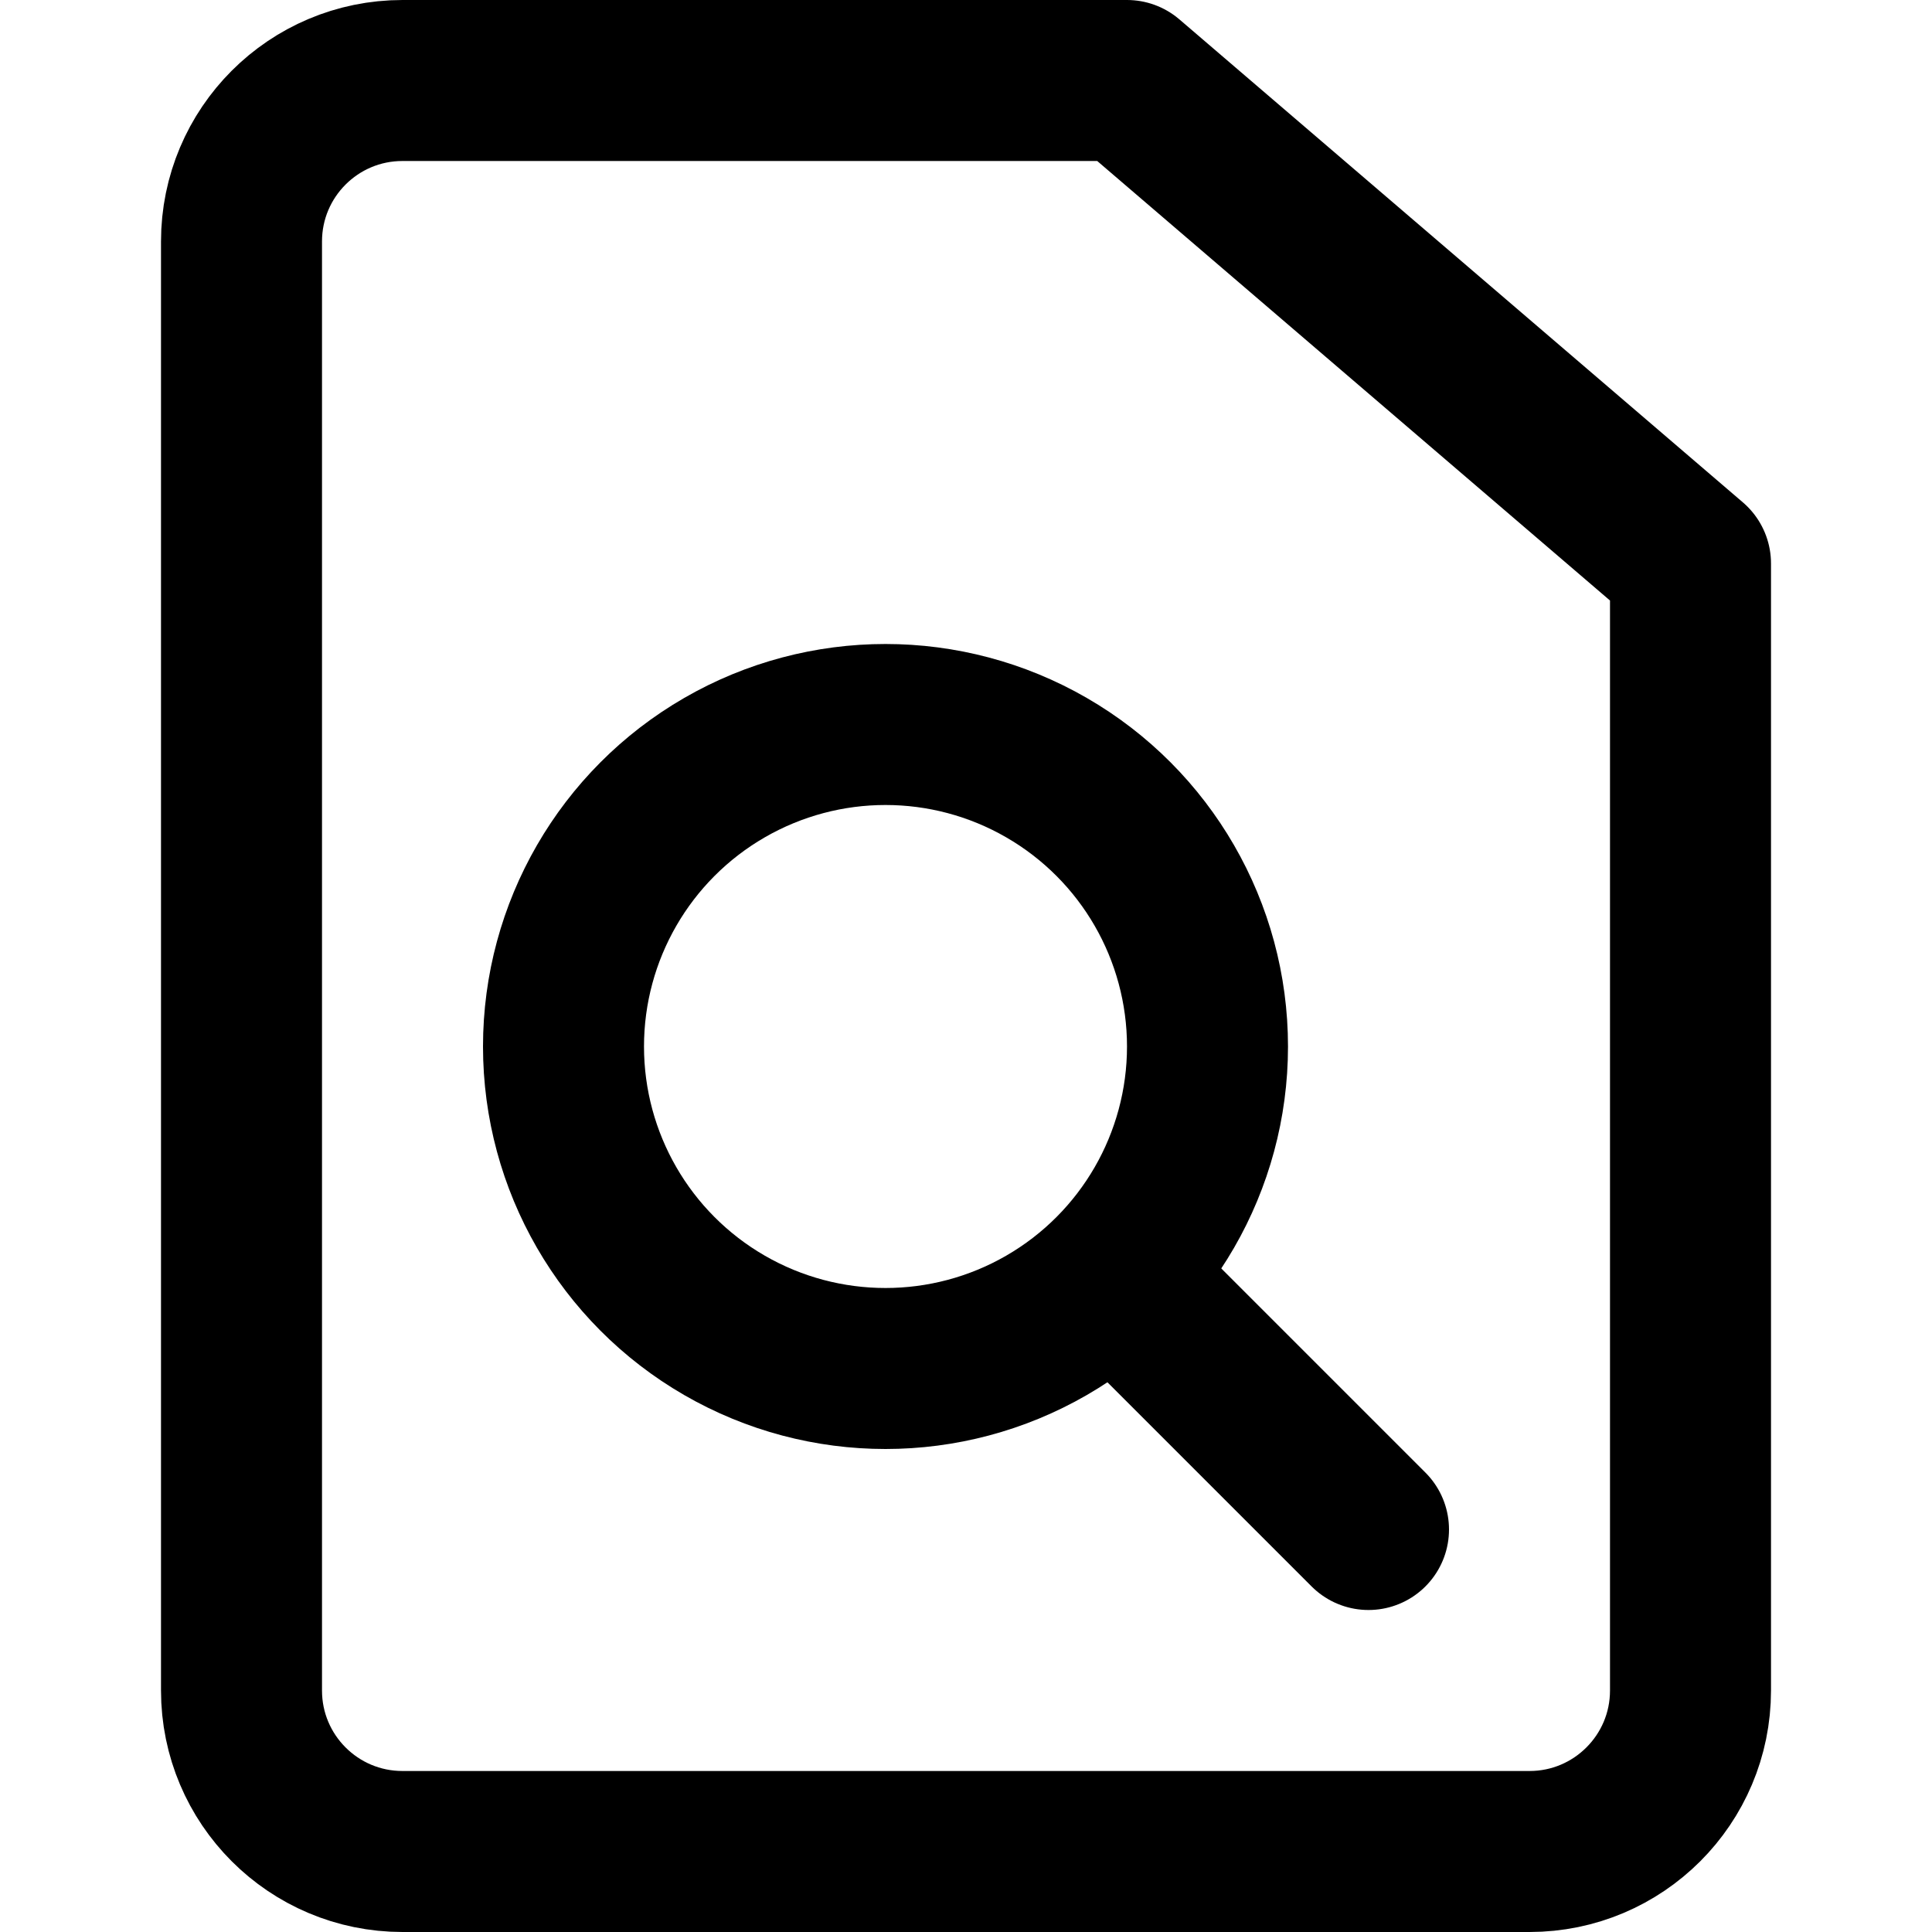
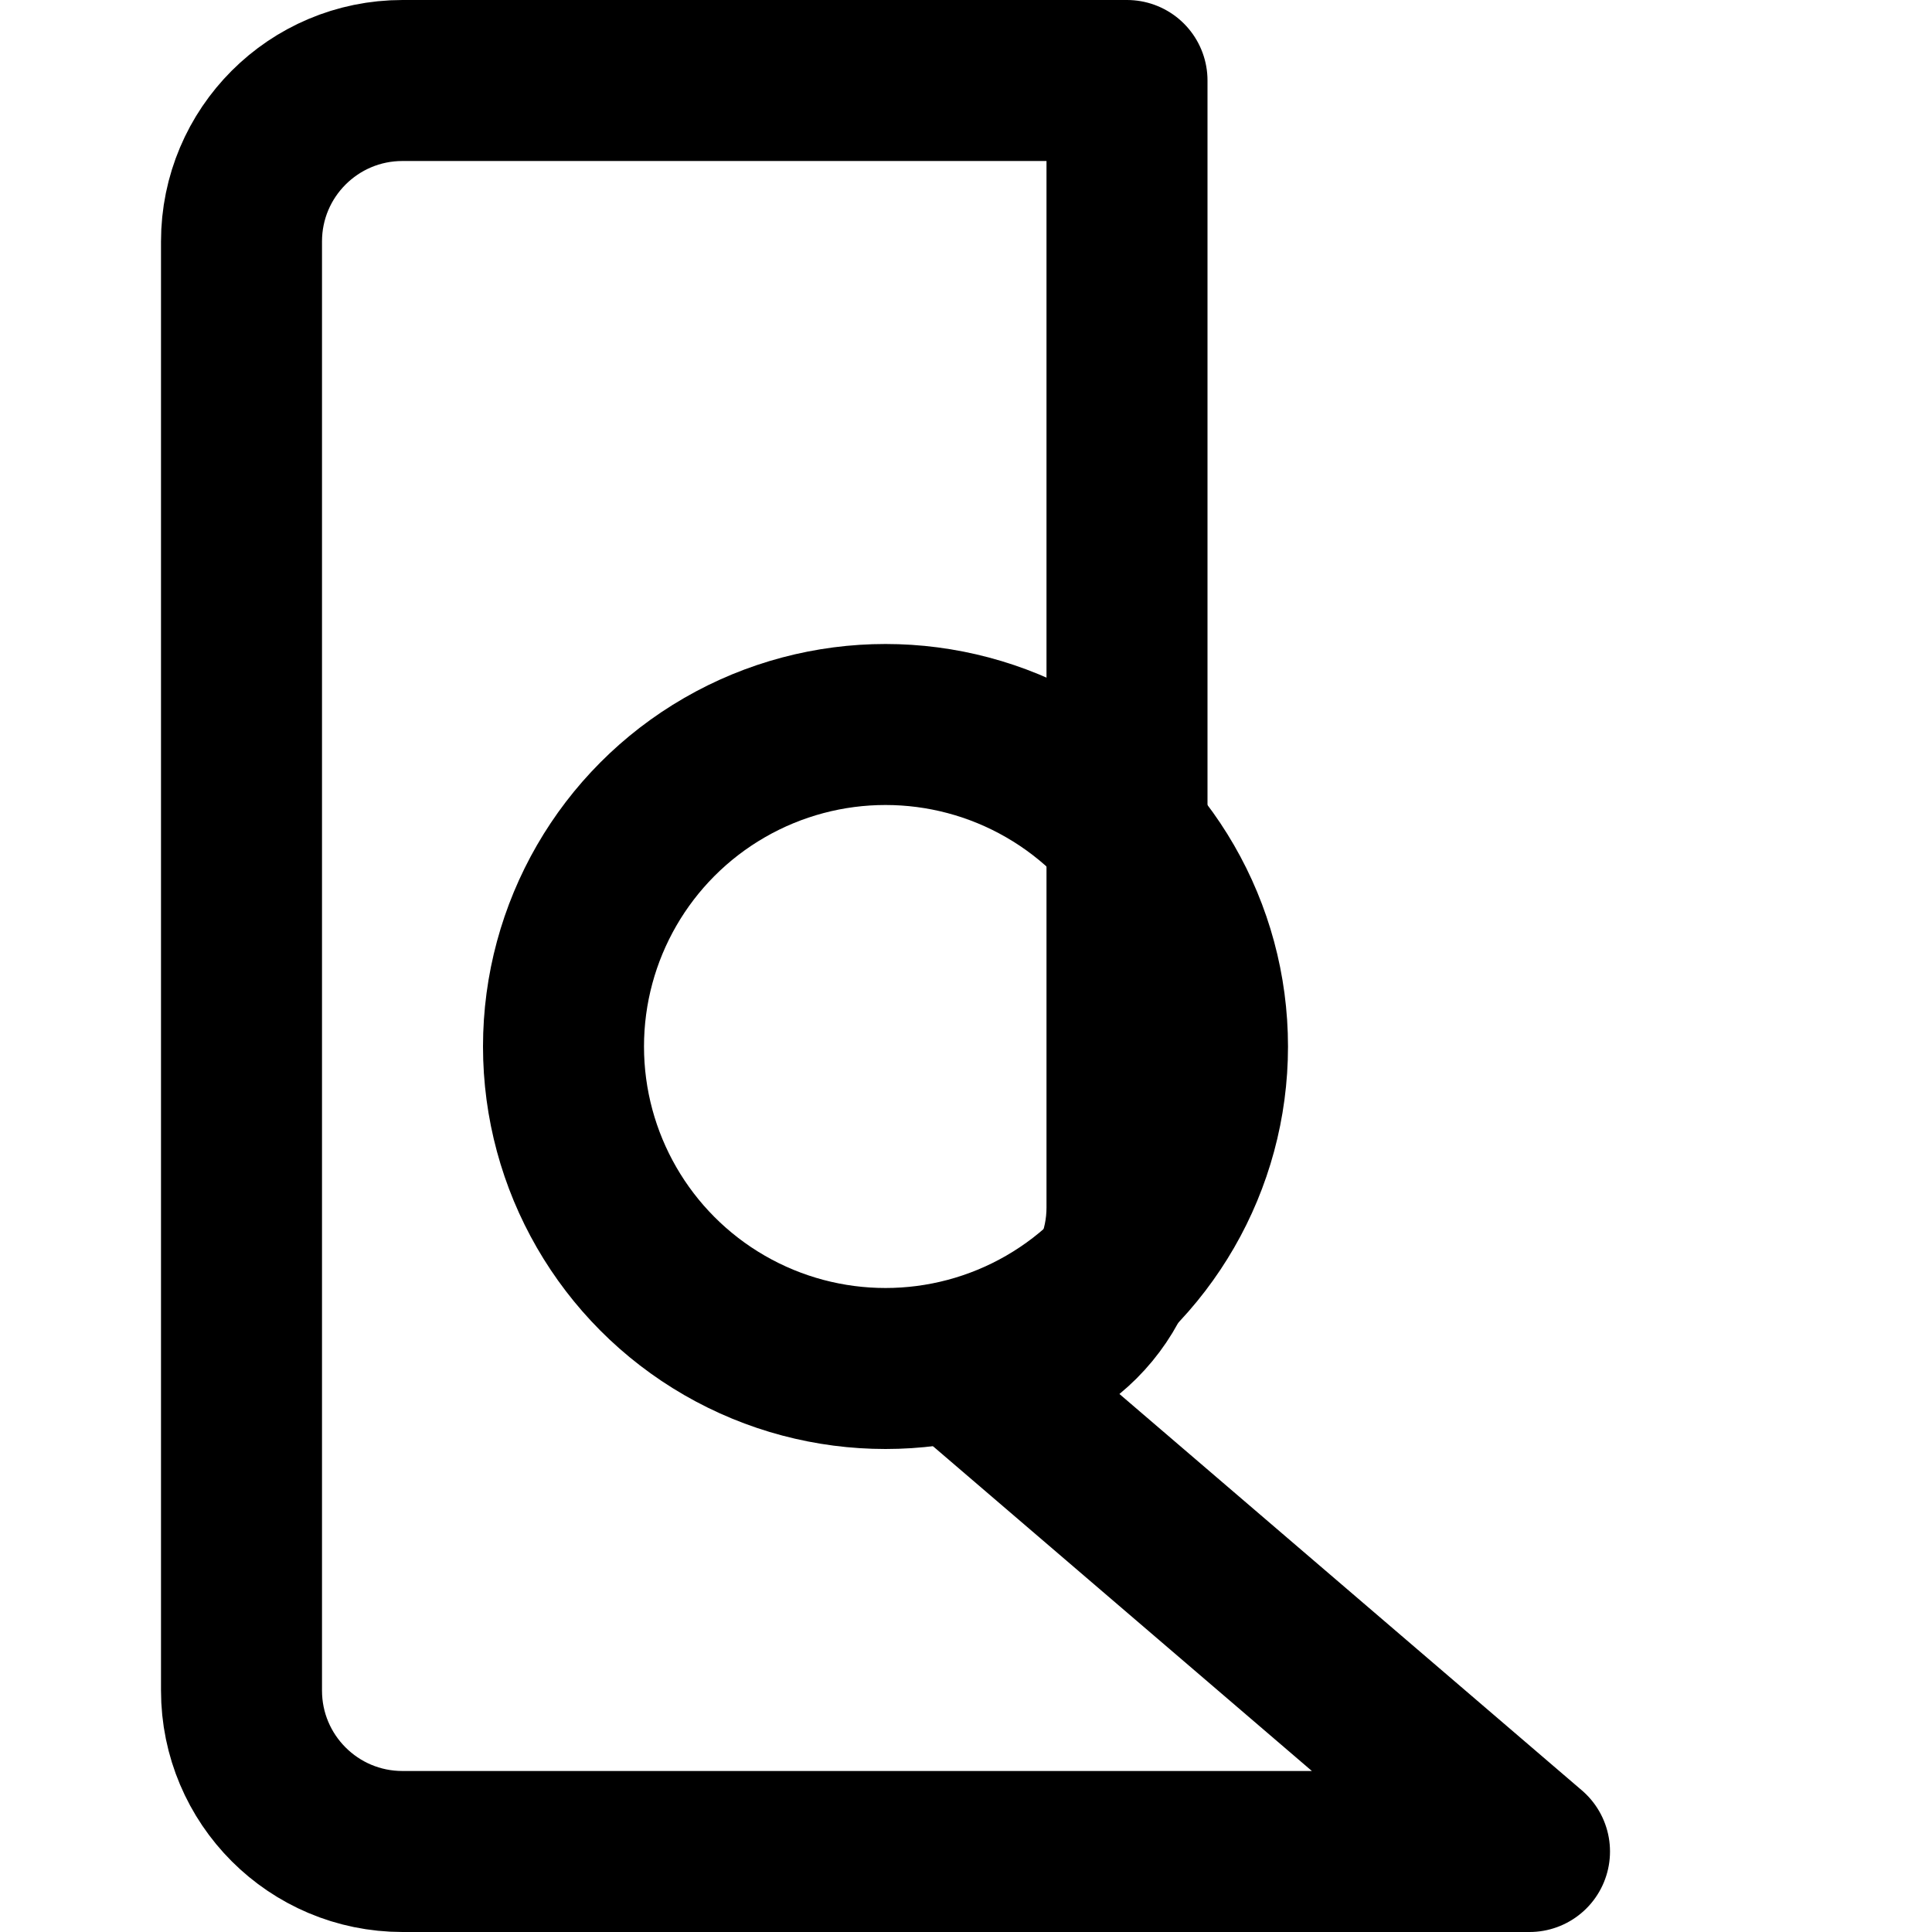
<svg xmlns="http://www.w3.org/2000/svg" enable-background="new 0 0 24 24" viewBox="0 0 24 24">
  <g style="fill:none;stroke:#000;stroke-width:2;stroke-linecap:round;stroke-linejoin:round;stroke-miterlimit:10">
-     <path d="m19 23h-14c-1.105 0-2-.895-2-2v-18c0-1.105.895-2 2-2h9l7 6v14c0 1.105-.896 2-2 2z" />
+     <path d="m19 23h-14c-1.105 0-2-.895-2-2v-18c0-1.105.895-2 2-2h9v14c0 1.105-.896 2-2 2z" />
    <circle cx="11" cy="13" r="4" />
-     <path d="m17 19-3-3" />
  </g>
</svg>